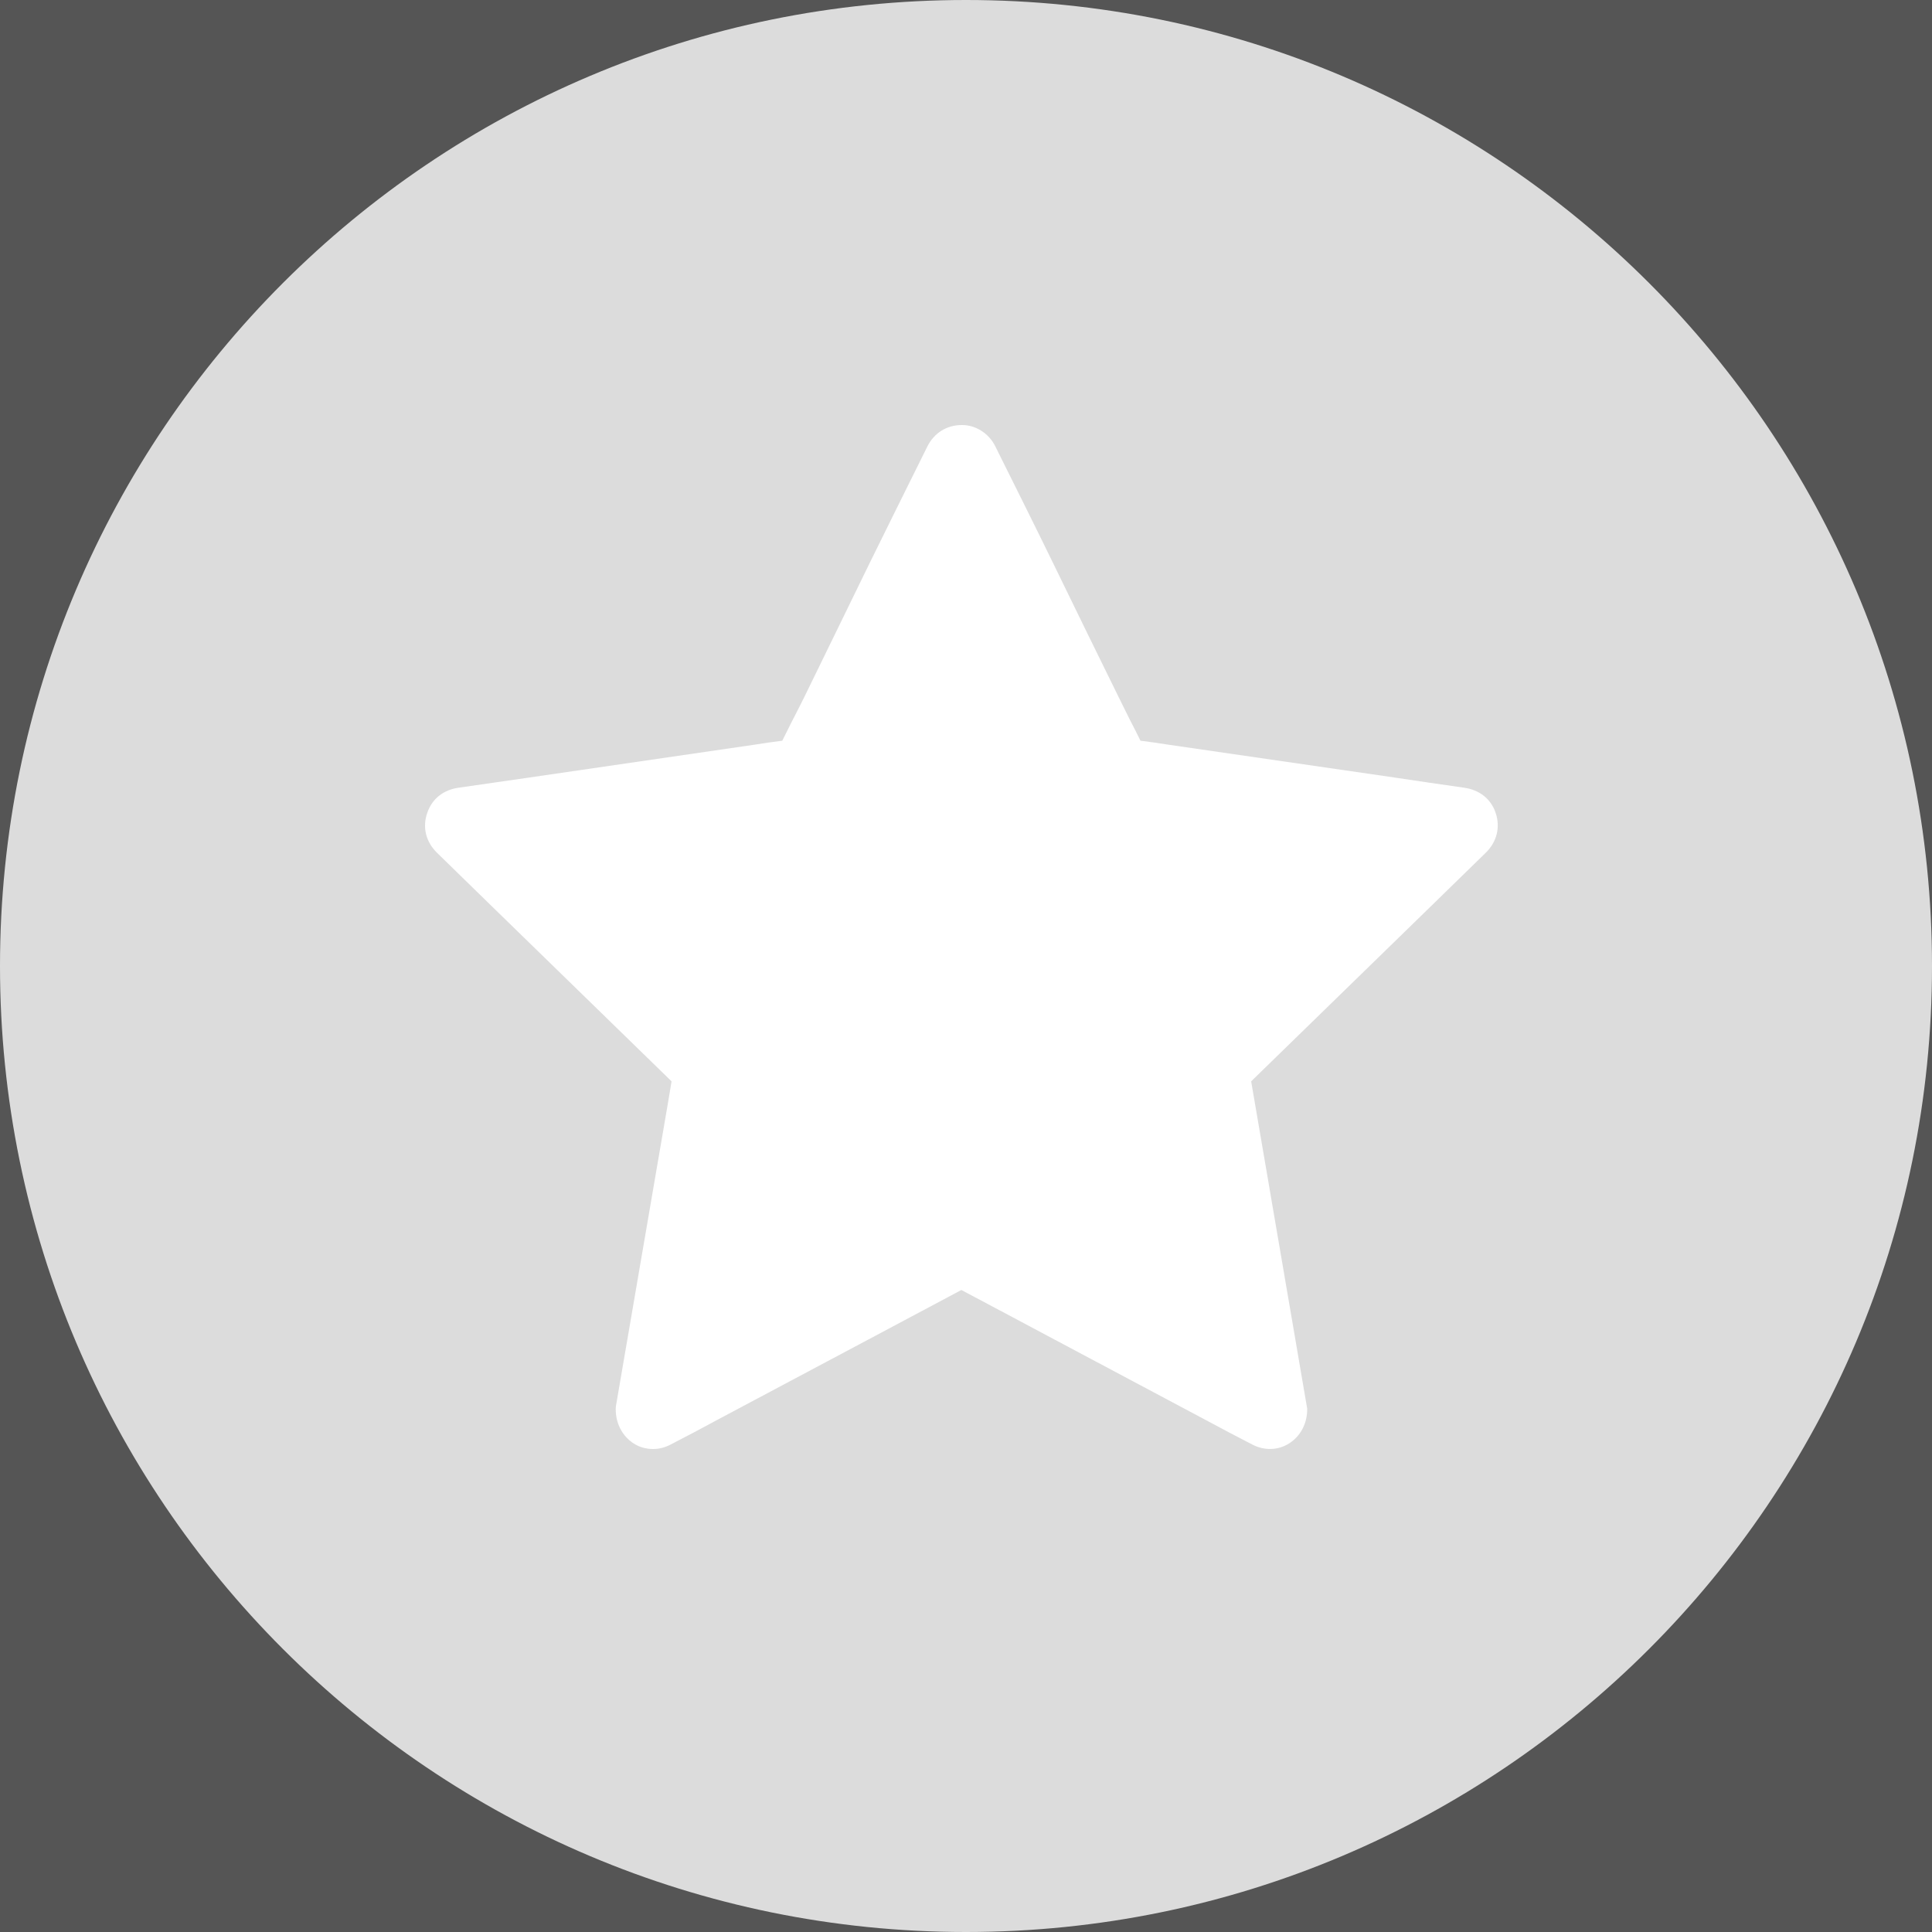
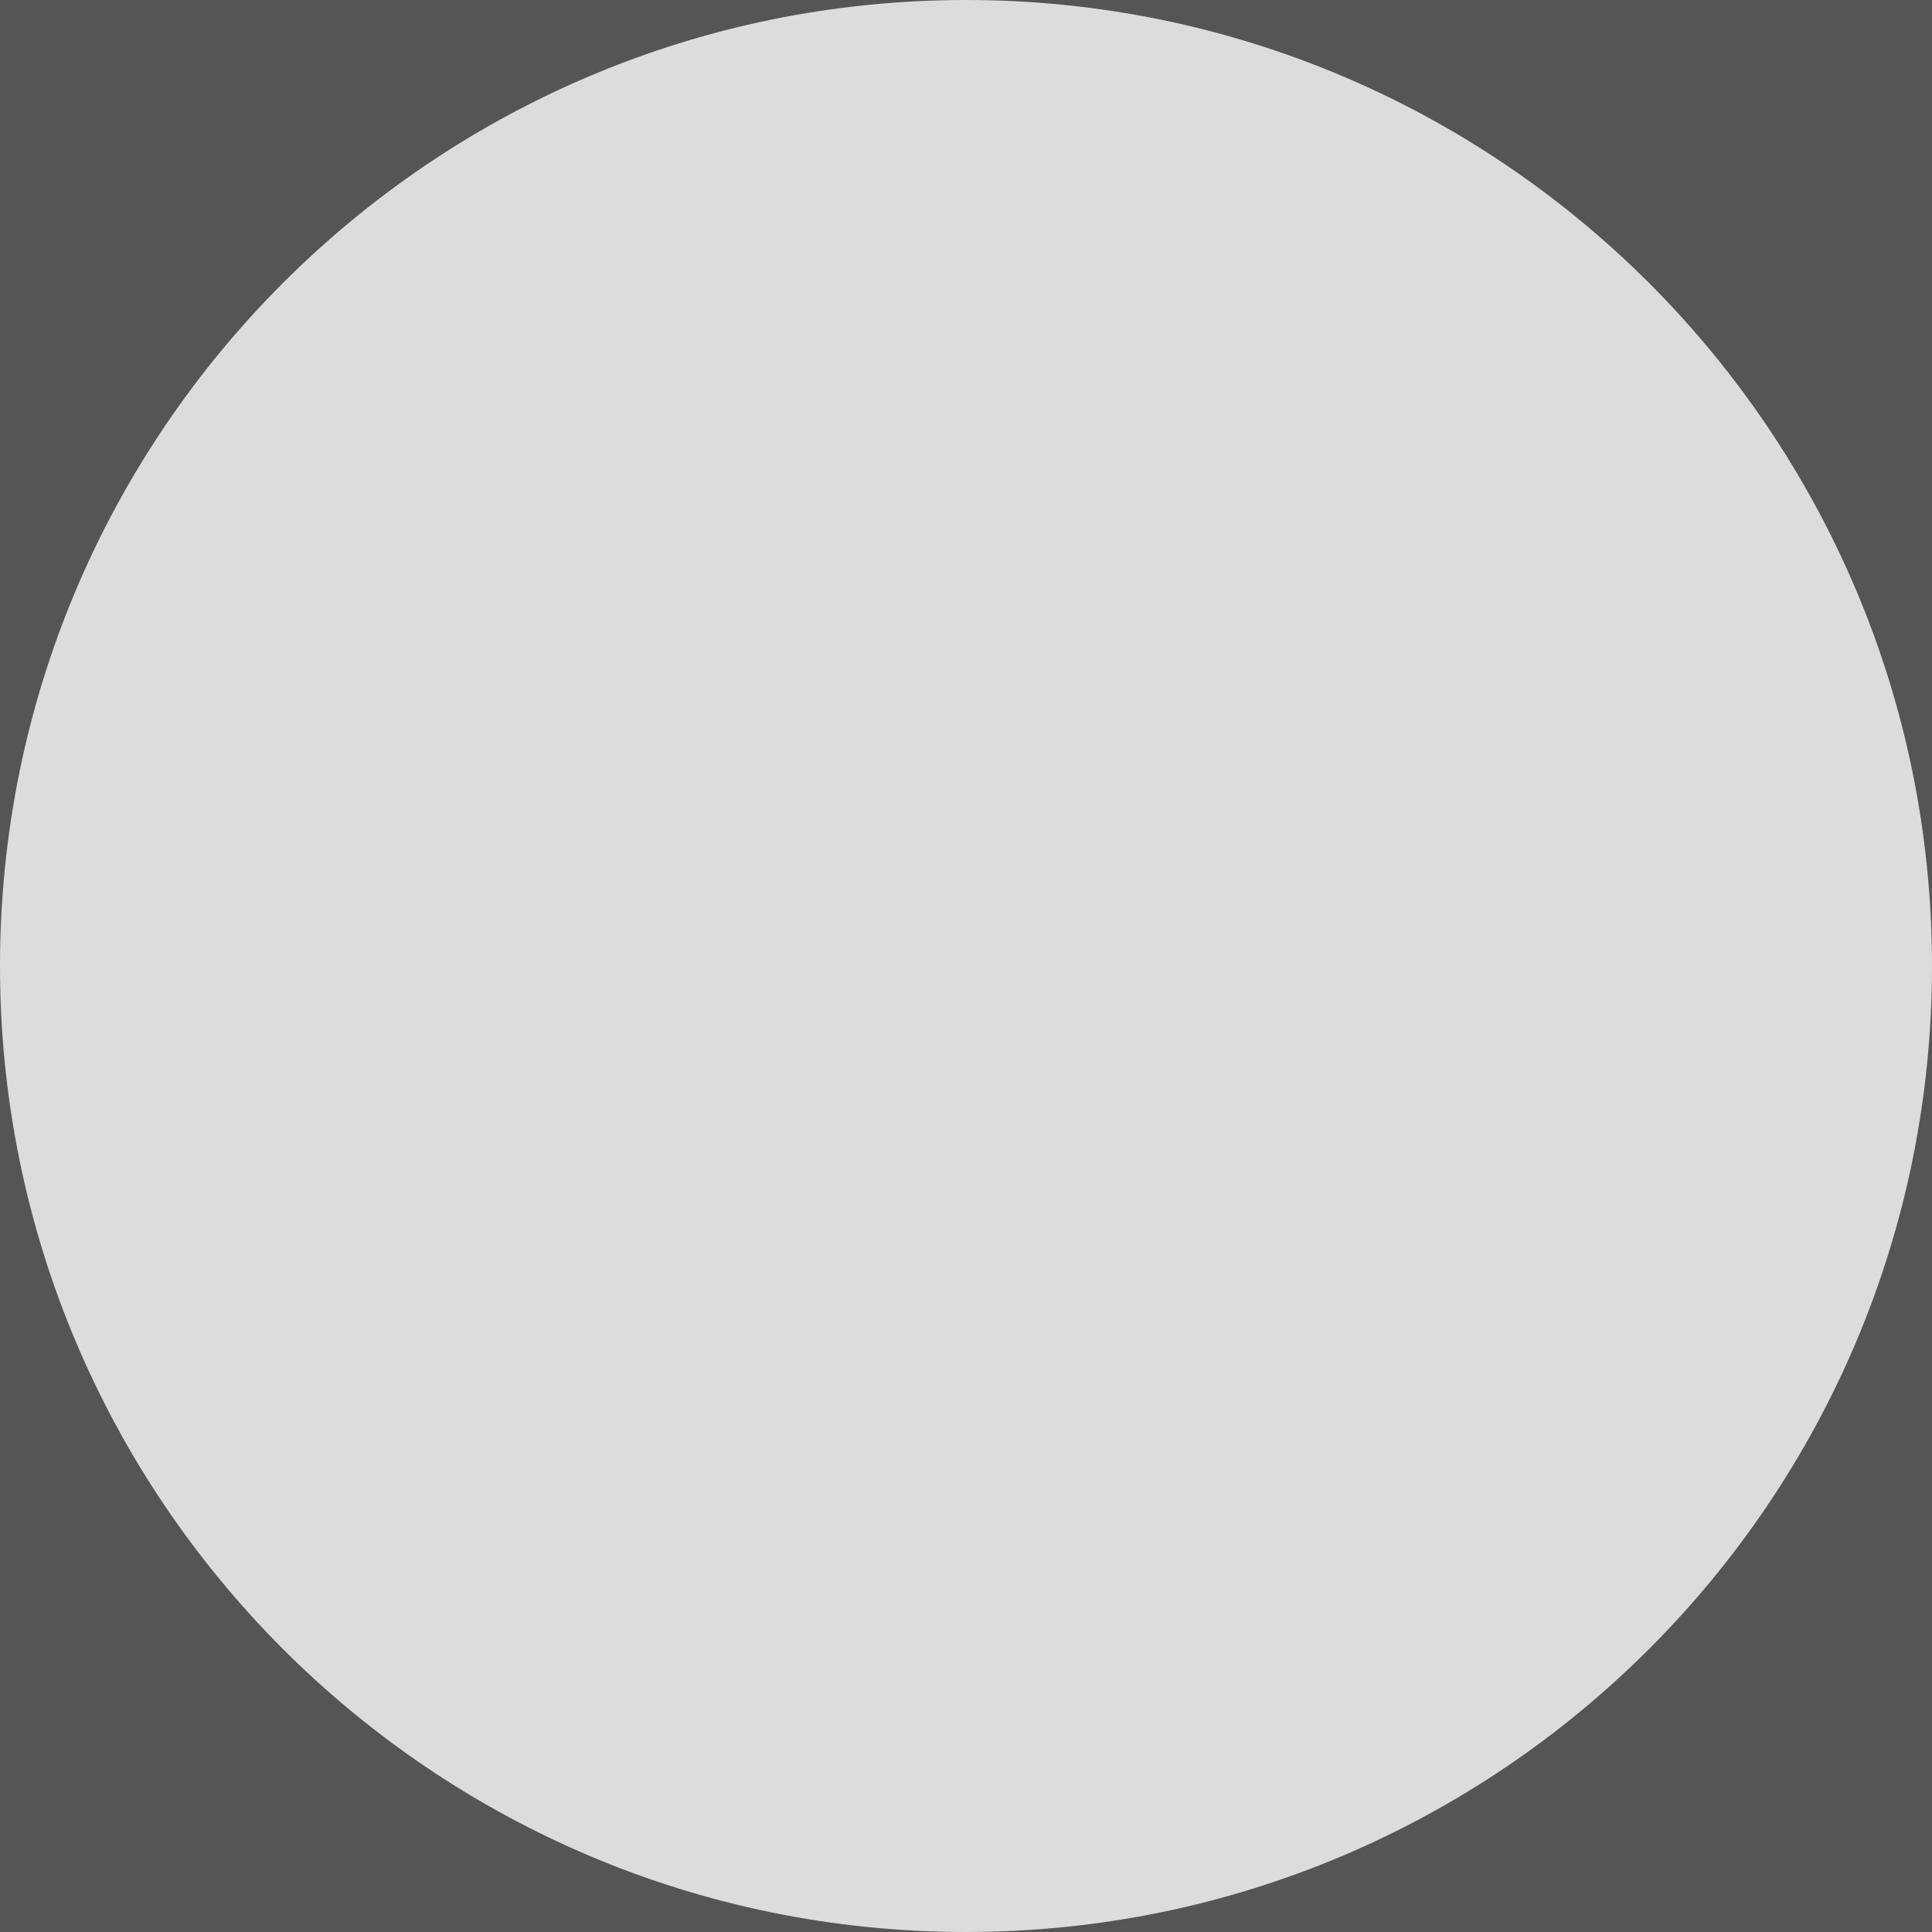
<svg xmlns="http://www.w3.org/2000/svg" width="10" height="10" viewBox="0 0 10 10" fill="none">
  <rect x="0" y="0" width="10" height="10" fill="#333333" stroke="none" />
  <g clip-path="url(#clip0_1_15)">
    <rect width="10" height="10" fill="#DCDCDC" fill-opacity="0.2" />
    <path fill-rule="evenodd" clip-rule="evenodd" d="M10 5C10 7.761 7.761 10 5 10C2.239 10 0 7.761 0 5C0 2.239 2.239 0 5 0C7.761 0 10 2.239 10 5Z" fill="#DCDCDC" />
-     <path fill-rule="evenodd" clip-rule="evenodd" d="M7.741 4.206C7.716 4.134 7.657 4.088 7.577 4.077C7.458 4.06 7.34 4.043 7.222 4.025L6.051 3.855C6.001 3.847 5.952 3.84 5.903 3.834C5.886 3.799 5.869 3.765 5.851 3.731C5.831 3.691 5.811 3.651 5.791 3.61L5.627 3.276C5.568 3.155 5.509 3.034 5.45 2.913C5.352 2.712 5.252 2.512 5.152 2.311C5.118 2.241 5.047 2.199 4.978 2.2C4.9 2.2 4.835 2.241 4.8 2.311C4.7 2.512 4.601 2.712 4.502 2.913C4.443 3.034 4.384 3.155 4.325 3.276L4.162 3.61C4.142 3.65 4.122 3.69 4.101 3.73C4.084 3.765 4.066 3.799 4.049 3.834C4 3.84 3.951 3.847 3.902 3.855L2.729 4.026C2.611 4.043 2.493 4.06 2.375 4.077C2.295 4.088 2.237 4.134 2.212 4.206C2.185 4.281 2.204 4.358 2.263 4.415L2.55 4.695C2.859 4.996 3.167 5.296 3.476 5.597C3.47 5.633 3.464 5.669 3.458 5.705L3.188 7.278L3.187 7.291C3.186 7.367 3.221 7.434 3.281 7.472C3.311 7.491 3.345 7.5 3.38 7.5C3.41 7.5 3.44 7.493 3.469 7.478C3.551 7.436 3.632 7.393 3.713 7.349L4.497 6.932C4.657 6.847 4.816 6.762 4.976 6.677C5.139 6.763 5.301 6.85 5.463 6.936L6.241 7.35C6.321 7.393 6.402 7.436 6.484 7.478C6.545 7.509 6.615 7.507 6.671 7.472C6.732 7.434 6.767 7.367 6.766 7.291L6.494 5.702C6.488 5.667 6.482 5.632 6.476 5.597C6.785 5.296 7.093 4.996 7.402 4.695L7.689 4.415C7.748 4.358 7.767 4.281 7.741 4.206Z" fill="white" />
  </g>
  <defs>
    <clipPath id="clip0_1_15">
      <rect width="10" height="10" fill="white" />
    </clipPath>
  </defs>
</svg>